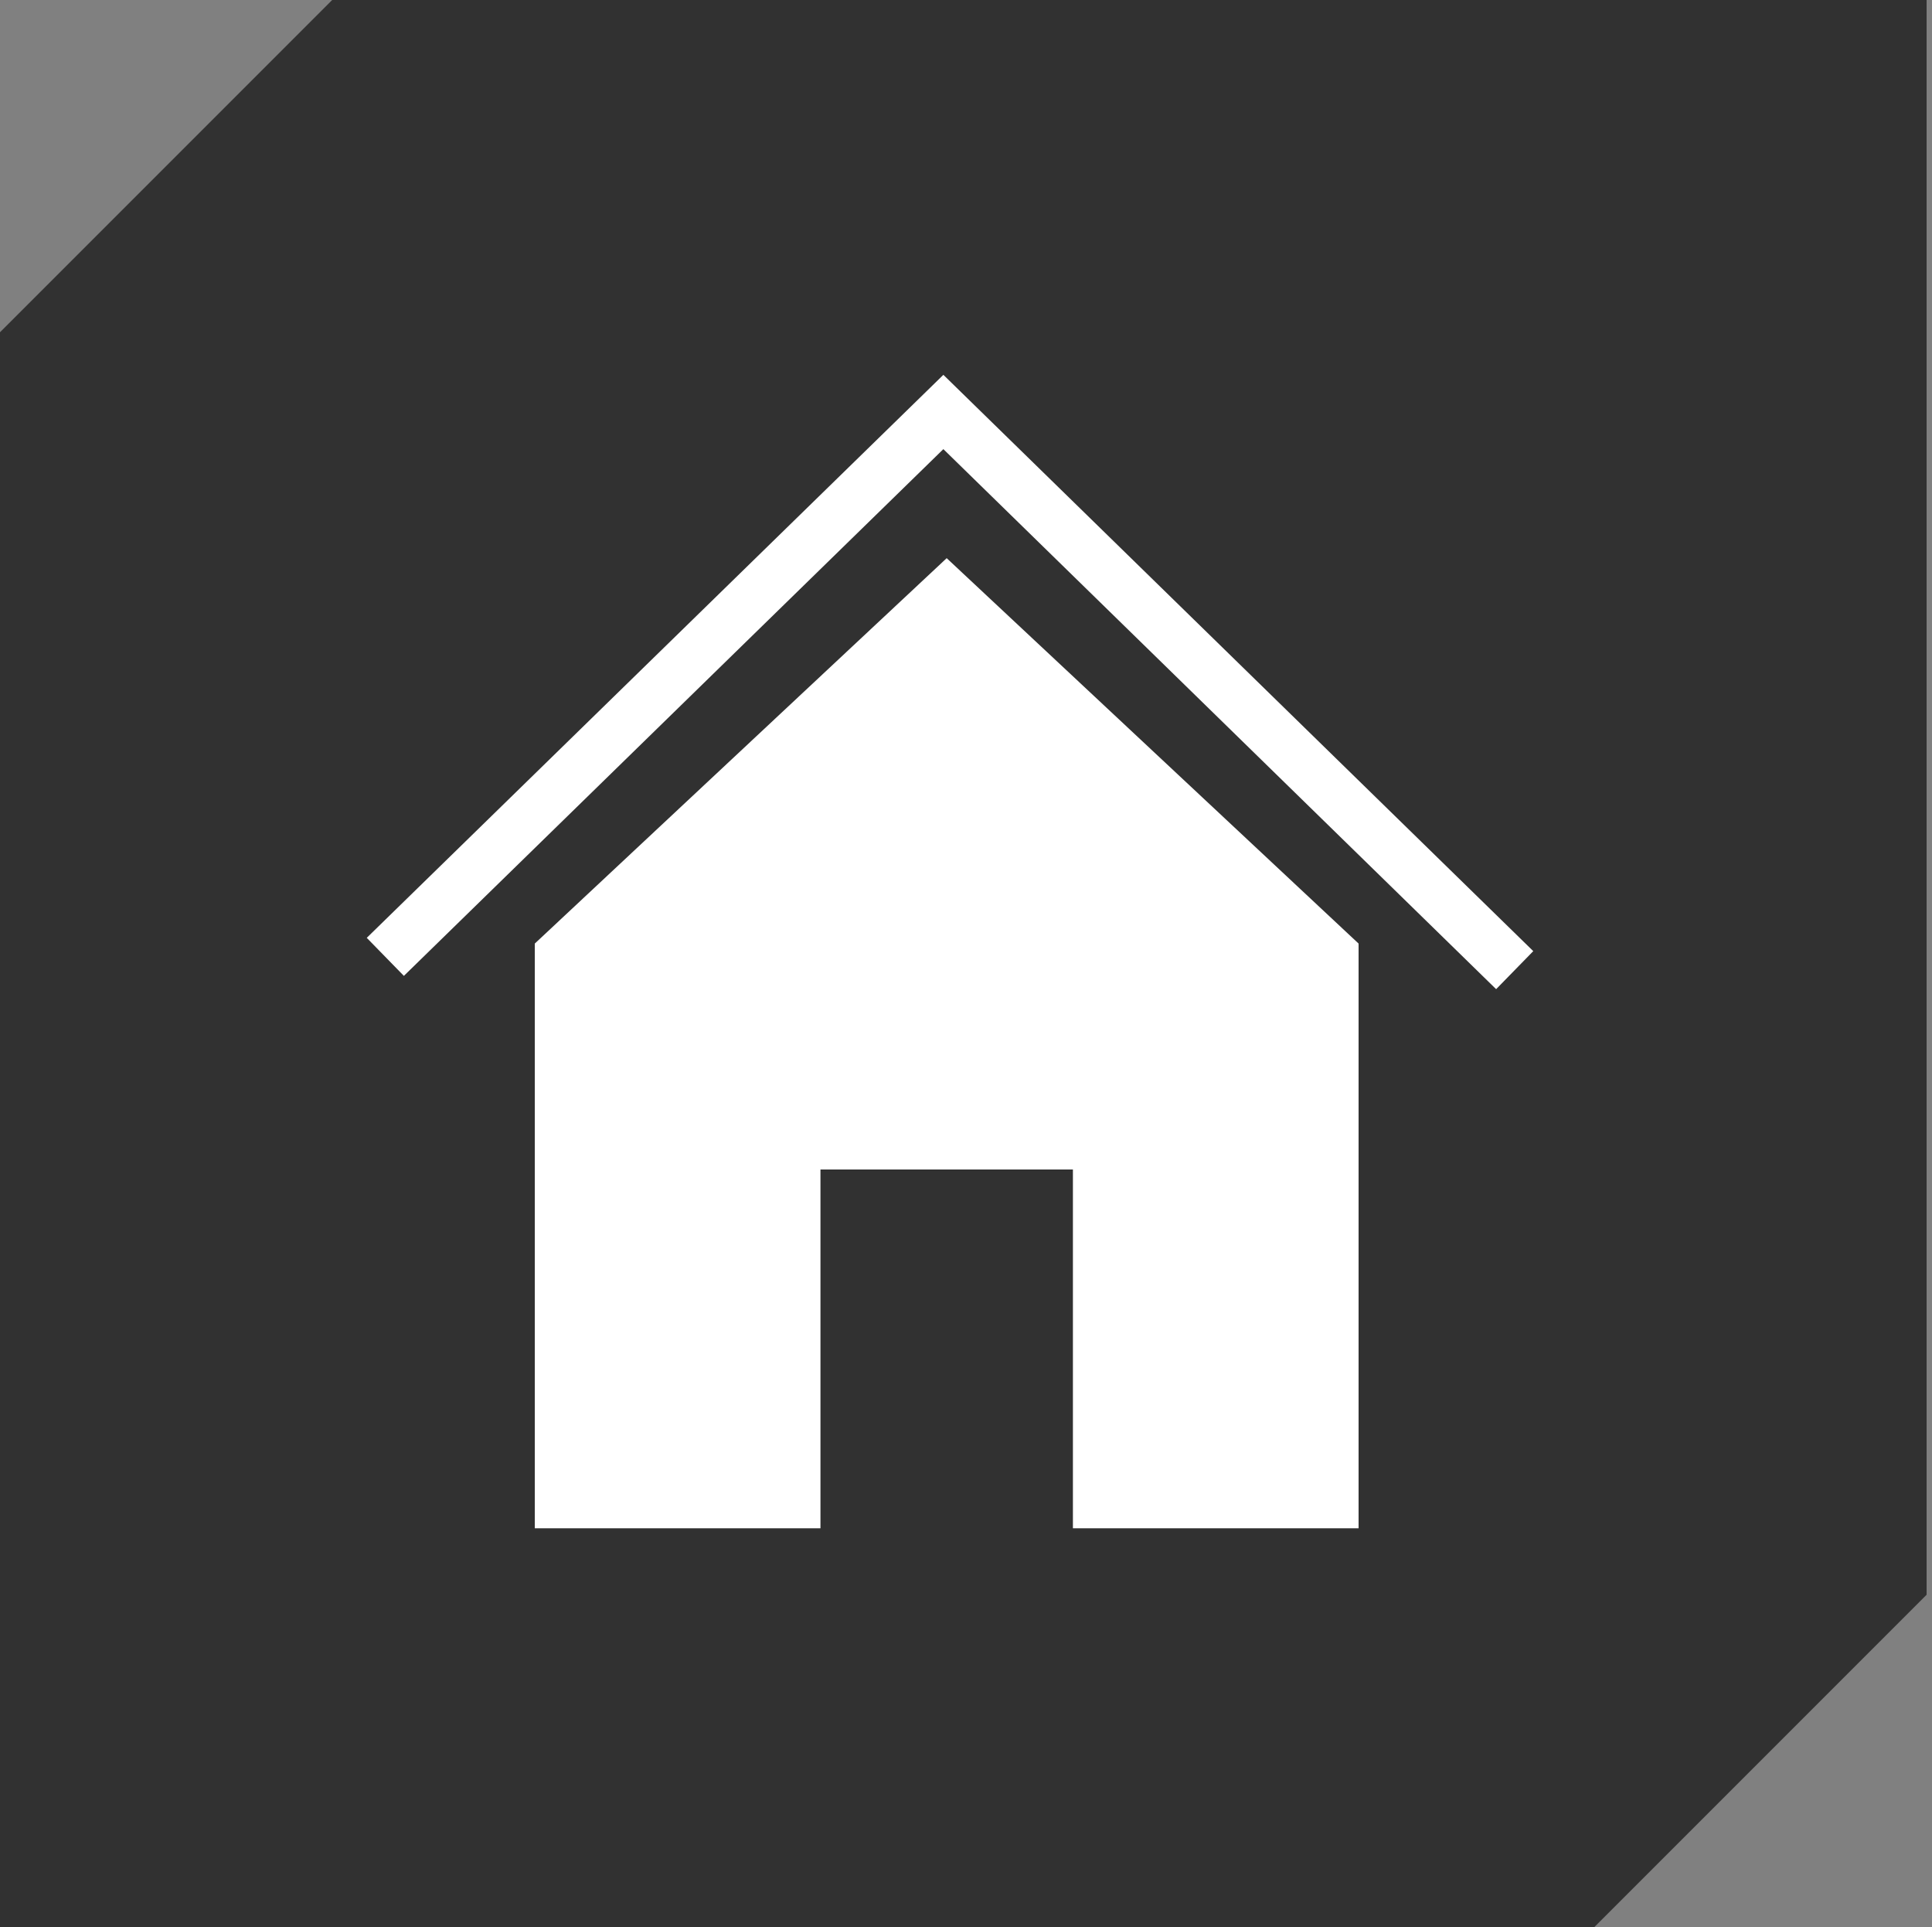
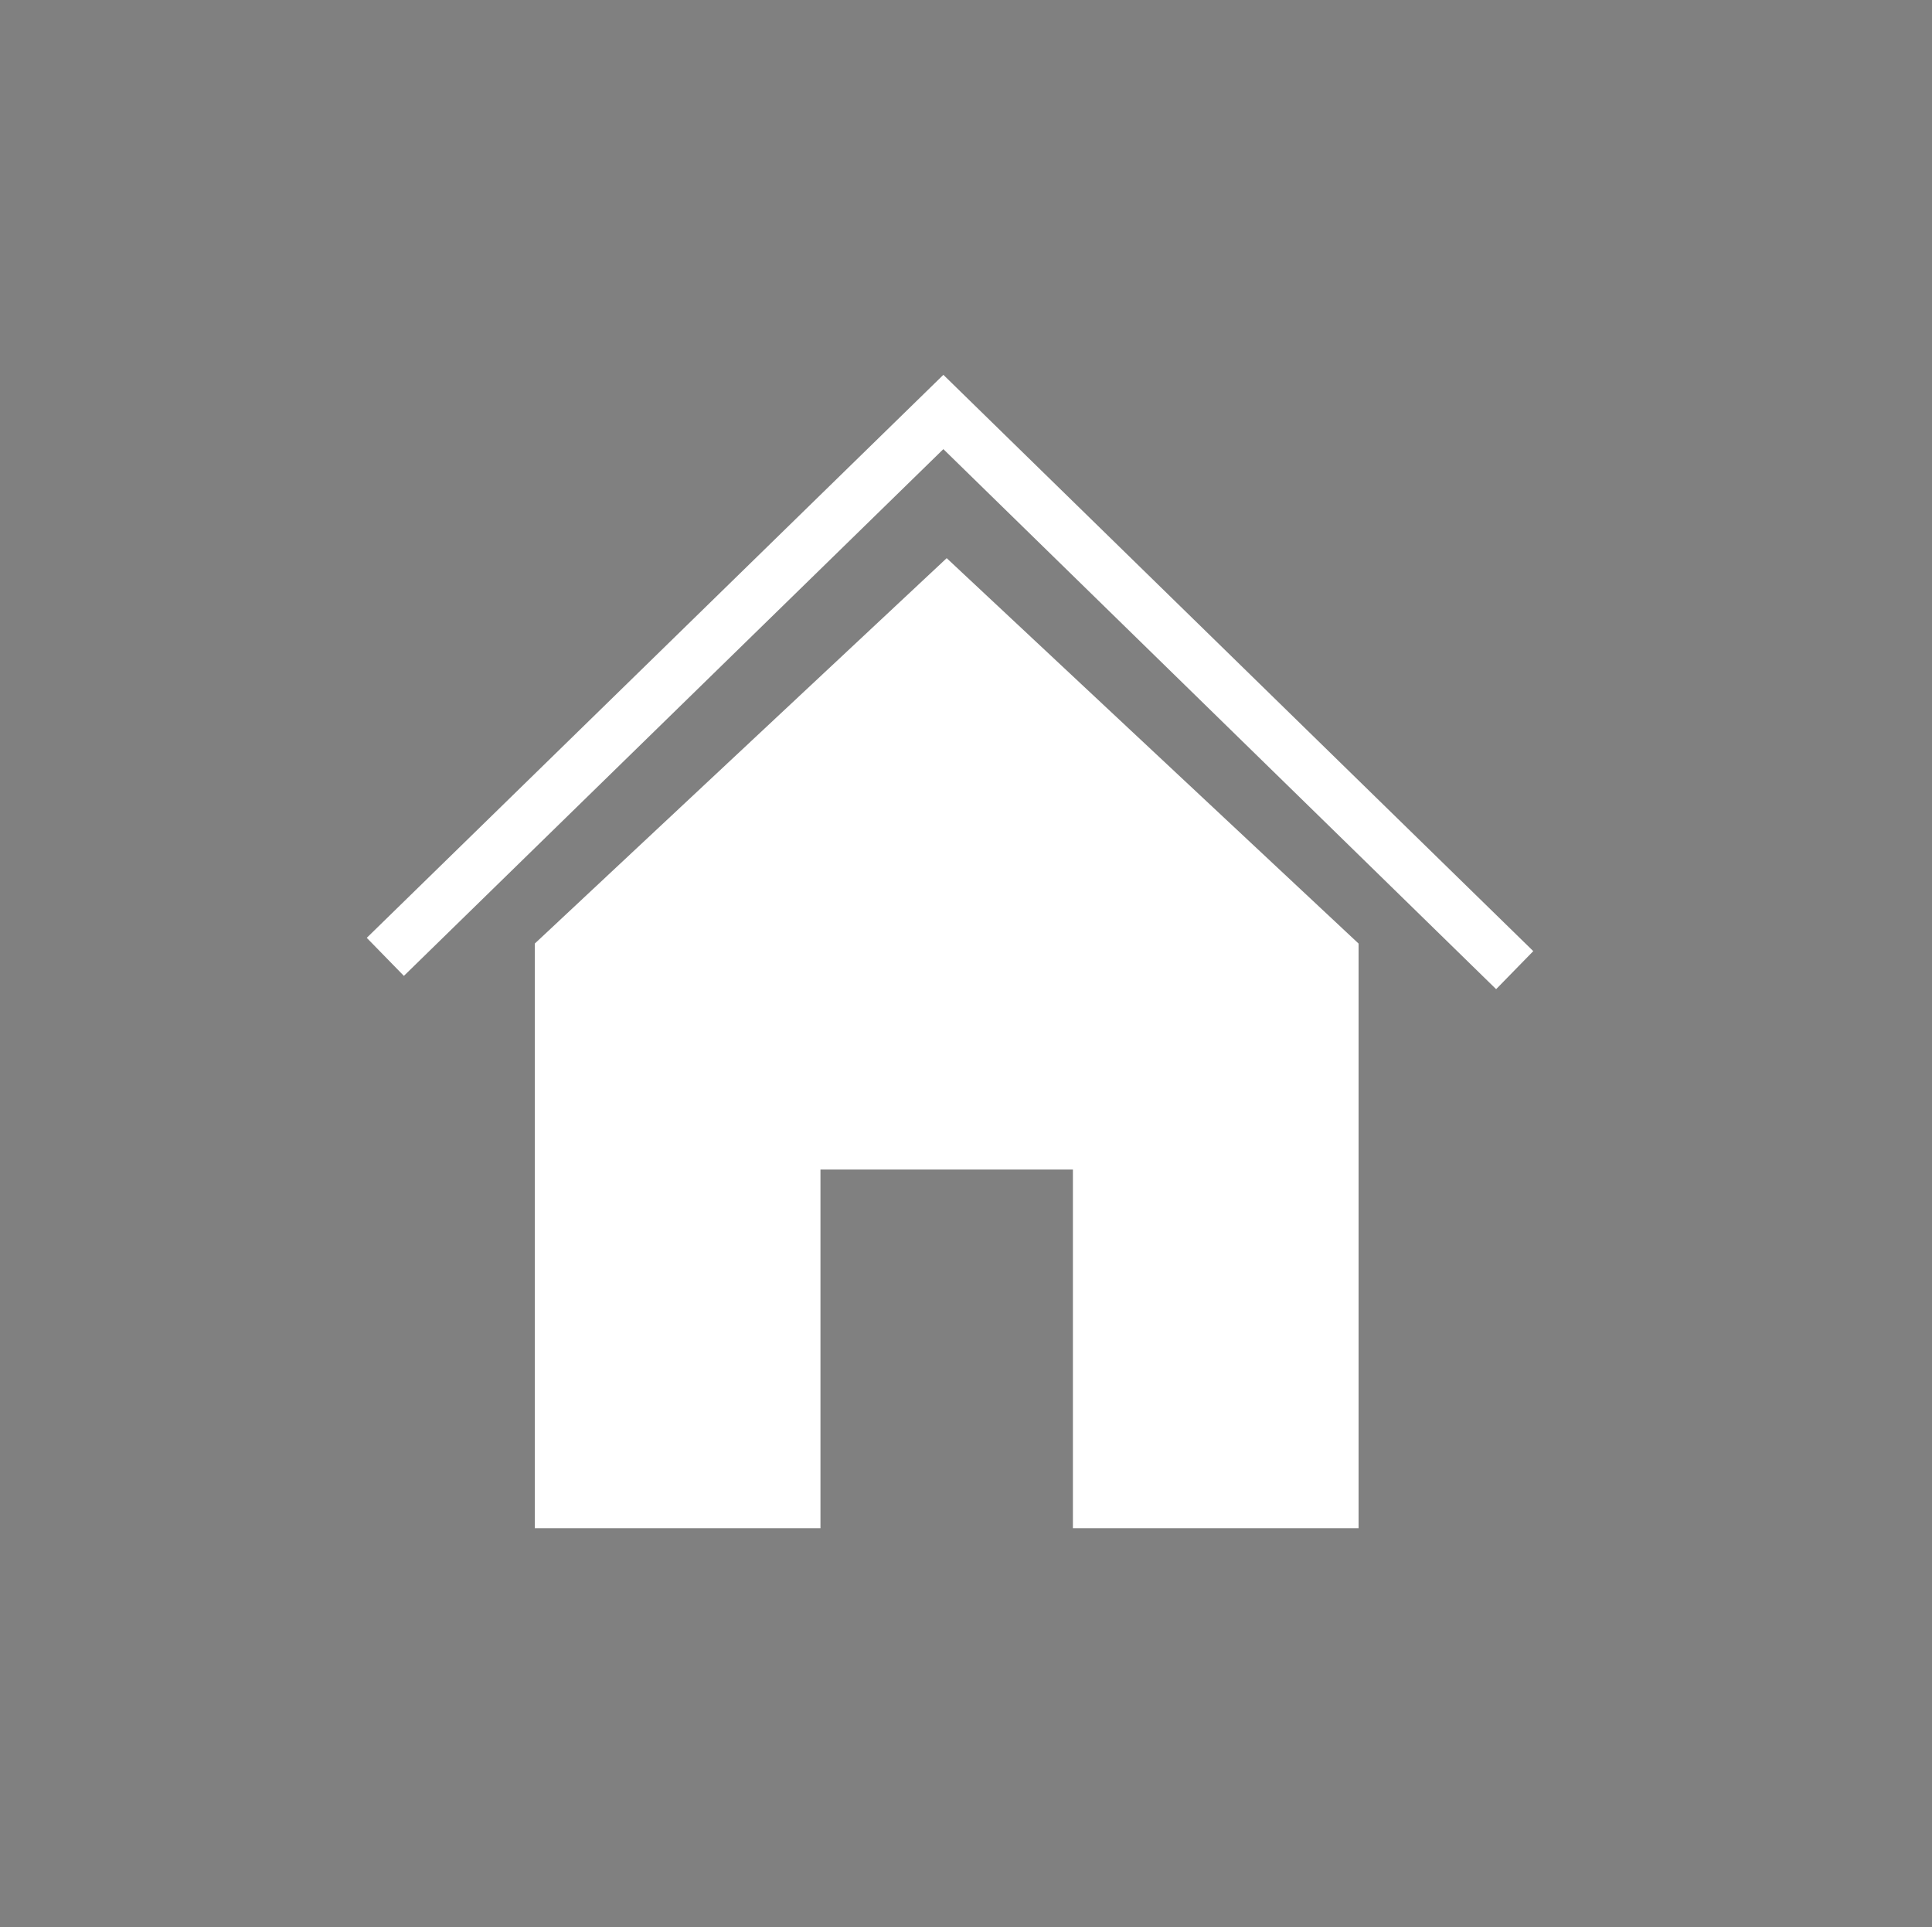
<svg xmlns="http://www.w3.org/2000/svg" viewBox="0 0 145.407 145">
  <rect x="0" y="0" width="145.407" height="145" fill="#808080" stroke="none" />
  <defs>
    <style>
      .cls-1 {
        fill: none;
        stroke: #fff;
        stroke-miterlimit: 10;
        stroke-width: 4px;
      }

      .cls-2 {
        fill: #313131;
      }

      .cls-2, .cls-3 {
        stroke-width: 0px;
      }

      .cls-3 {
        fill: #fff;
      }
    </style>
  </defs>
  <g id="Ebene_1" data-name="Ebene 1">
-     <polygon class="cls-2" points="0 25 25 0 145 0 145 120 120 145 0 145 0 25" />
-   </g>
+     </g>
  <g id="inhouse">
    <polygon class="cls-3" points="71.25 42 40.25 71 40.25 115 61.75 115 61.75 88 80.75 88 80.75 115 102.25 115 102.25 71 71.25 42" />
    <polyline class="cls-1" points="29 72 71 31 114 73" />
  </g>
</svg>